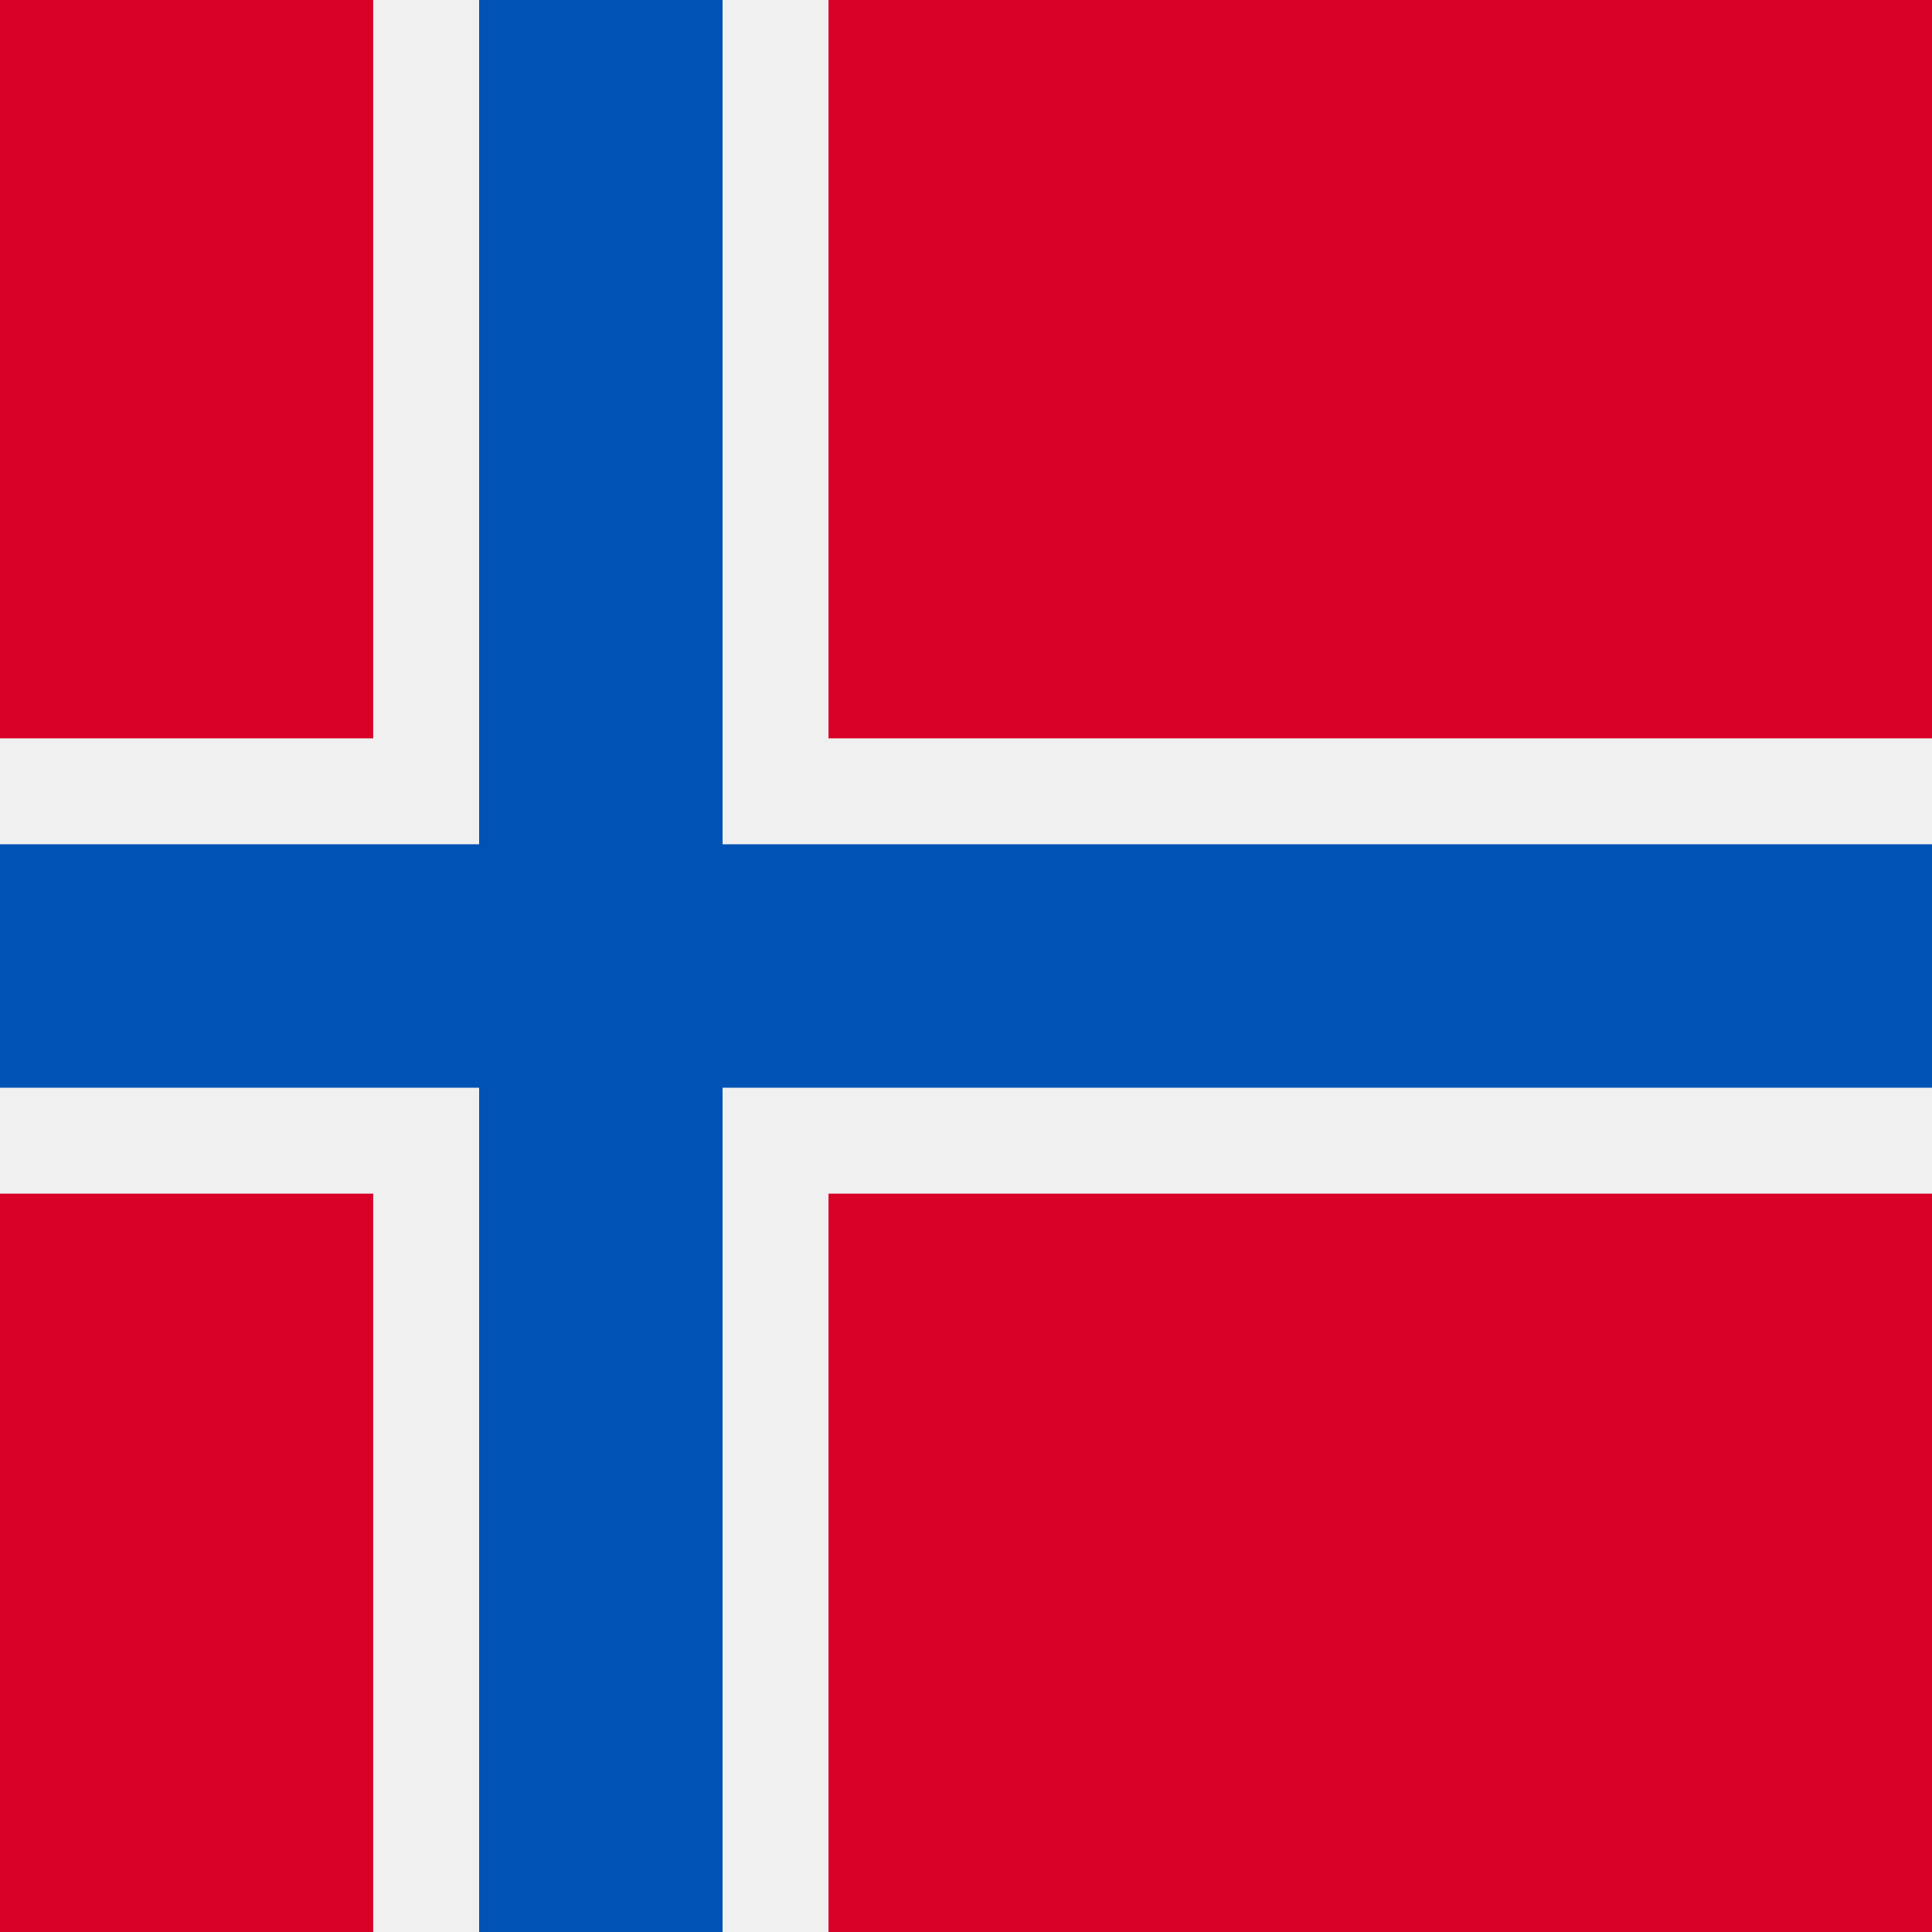
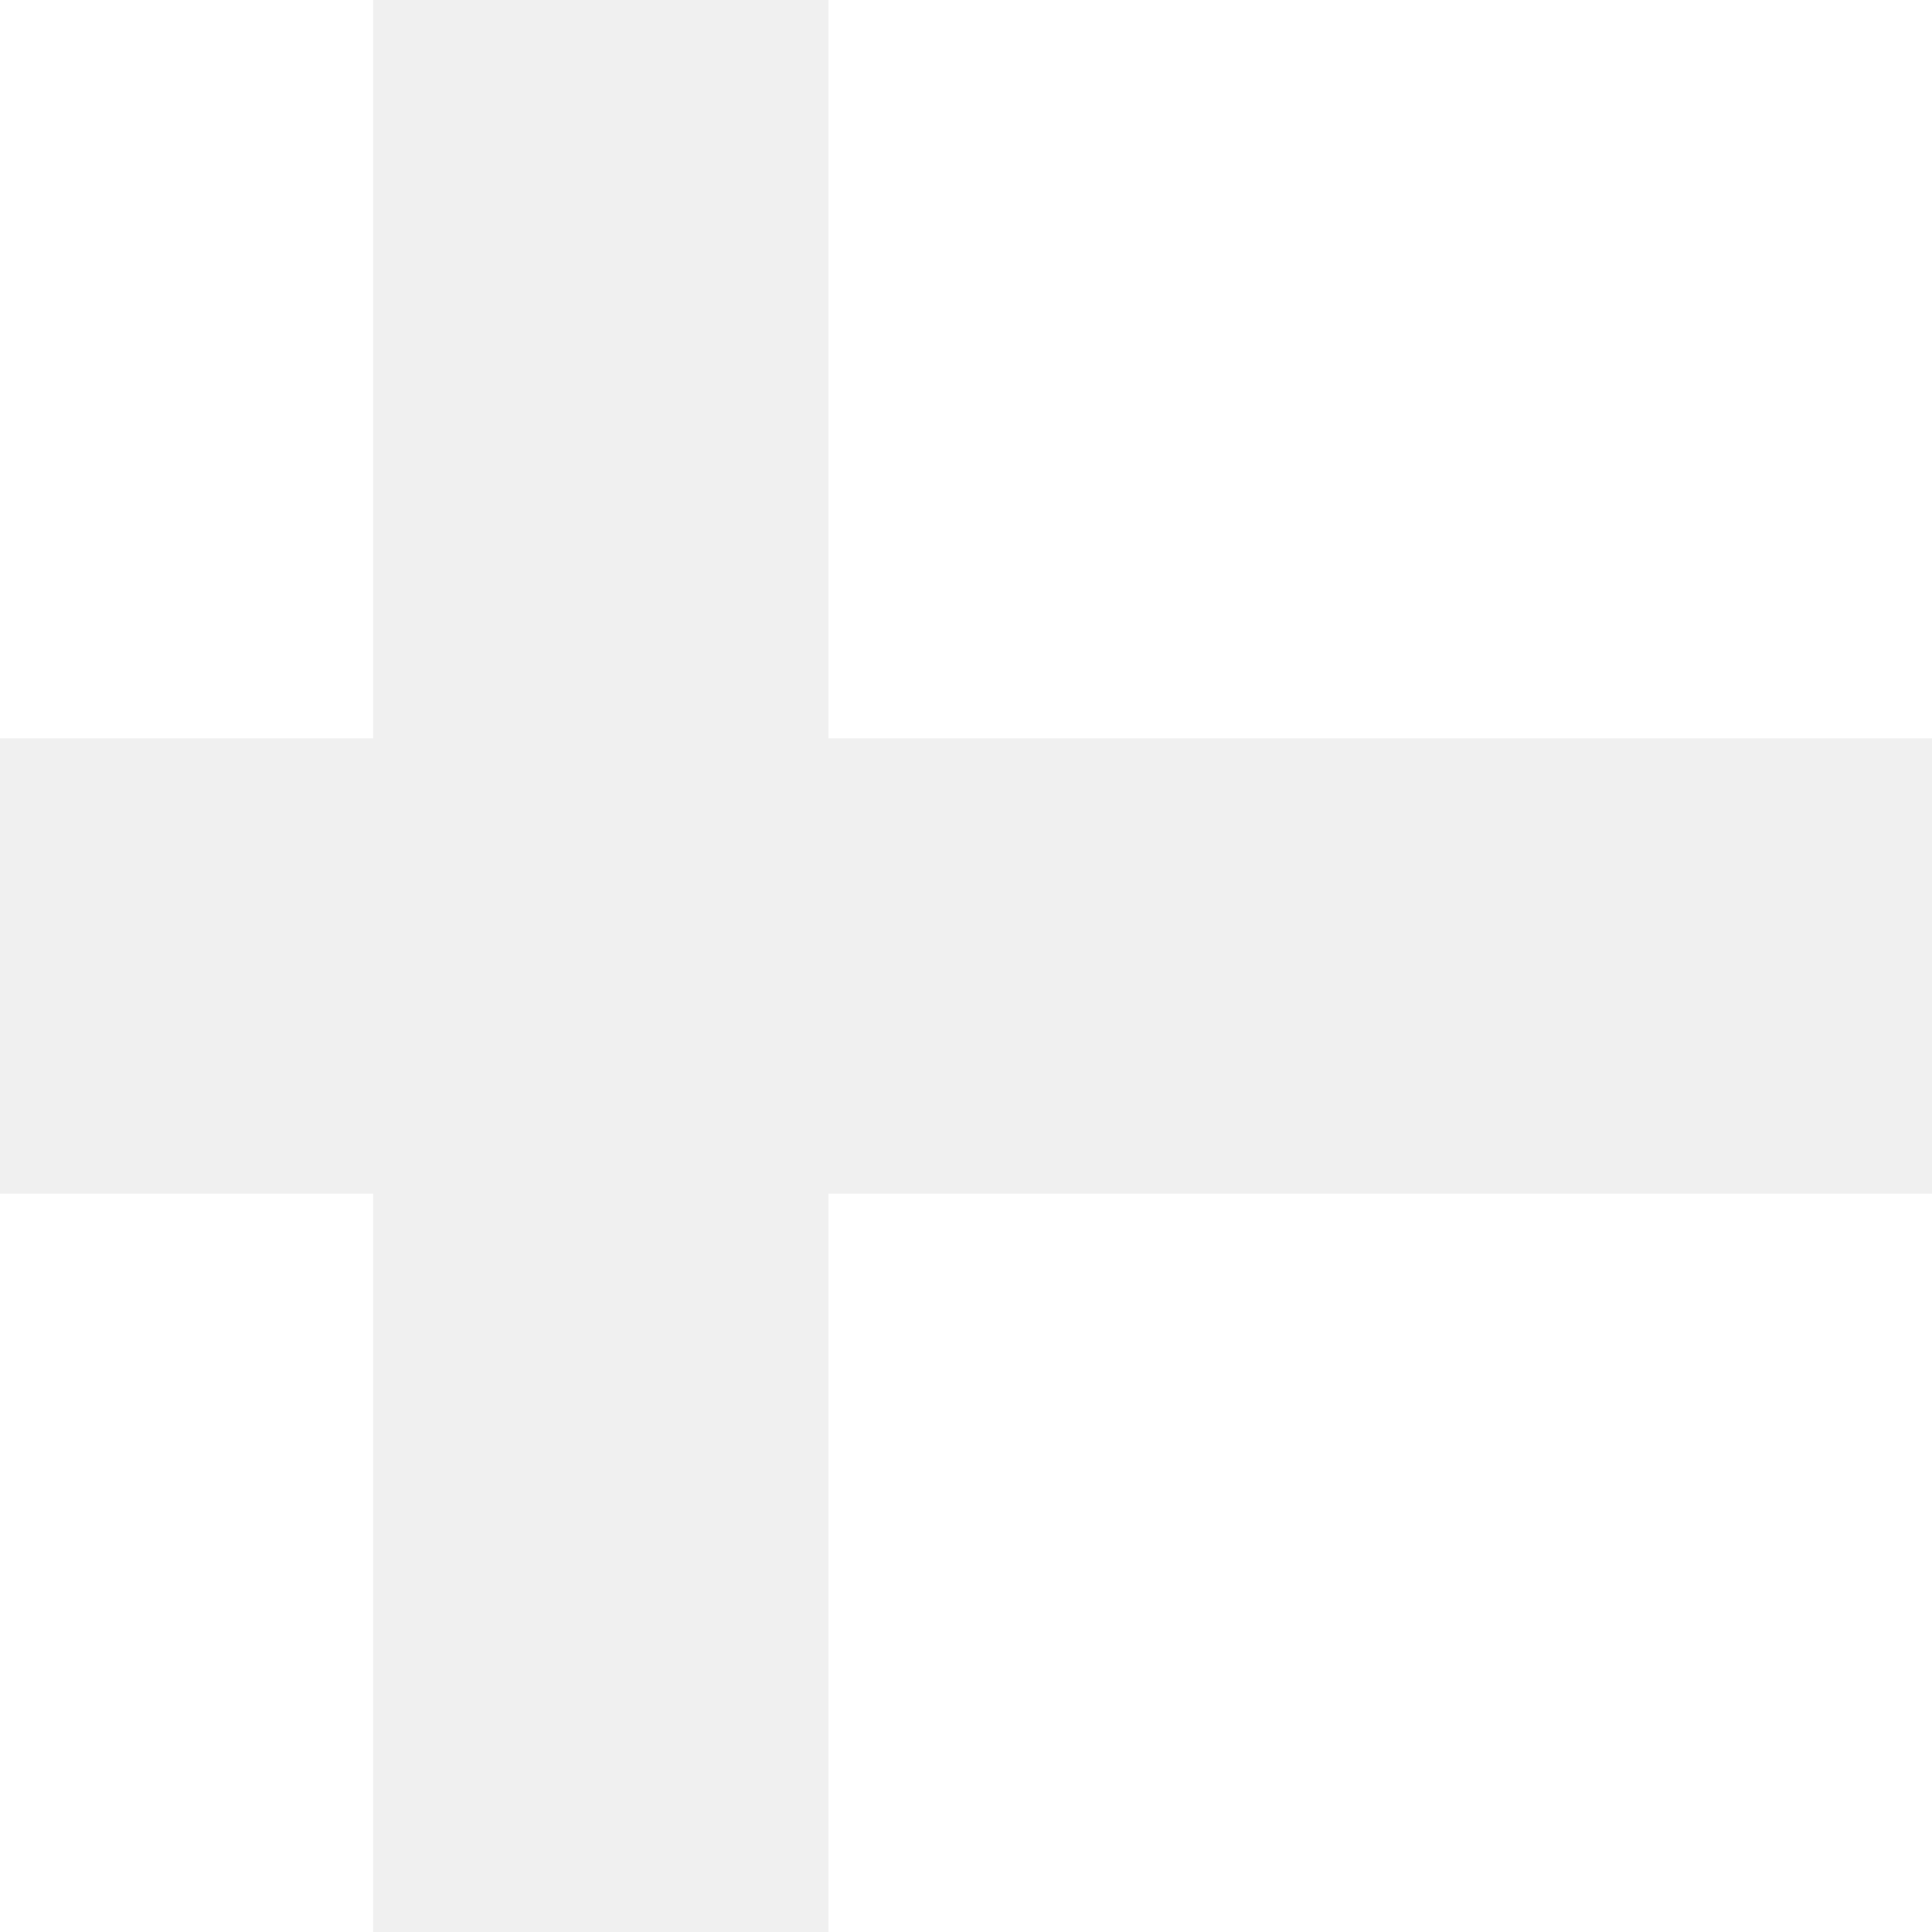
<svg xmlns="http://www.w3.org/2000/svg" id="Layer_1" data-name="Layer 1" version="1.1" viewBox="0 0 600 600">
  <defs>
    <style>
      .cls-1 {
        fill: #d80027;
      }

      .cls-1, .cls-2, .cls-3 {
        stroke-width: 0px;
      }

      .cls-2 {
        fill: #0052b4;
      }

      .cls-3 {
        fill: #f0f0f0;
      }
    </style>
  </defs>
-   <rect class="cls-1" x="-2.5" y="-2.5" width="605" height="605" />
  <polygon class="cls-3" points="602.5 229.3 257.3 229.3 257.3 -2.5 115.9 -2.5 115.9 229.3 -2.5 229.3 -2.5 370.7 115.9 370.7 115.9 602.5 257.3 602.5 257.3 370.7 602.5 370.7 602.5 229.3" />
-   <polygon class="cls-2" points="602.5 262.2 224.4 262.2 224.4 -2.5 148.8 -2.5 148.8 262.2 -2.5 262.2 -2.5 337.8 148.8 337.8 148.8 602.5 224.4 602.5 224.4 337.8 602.5 337.8 602.5 262.2" />
</svg>